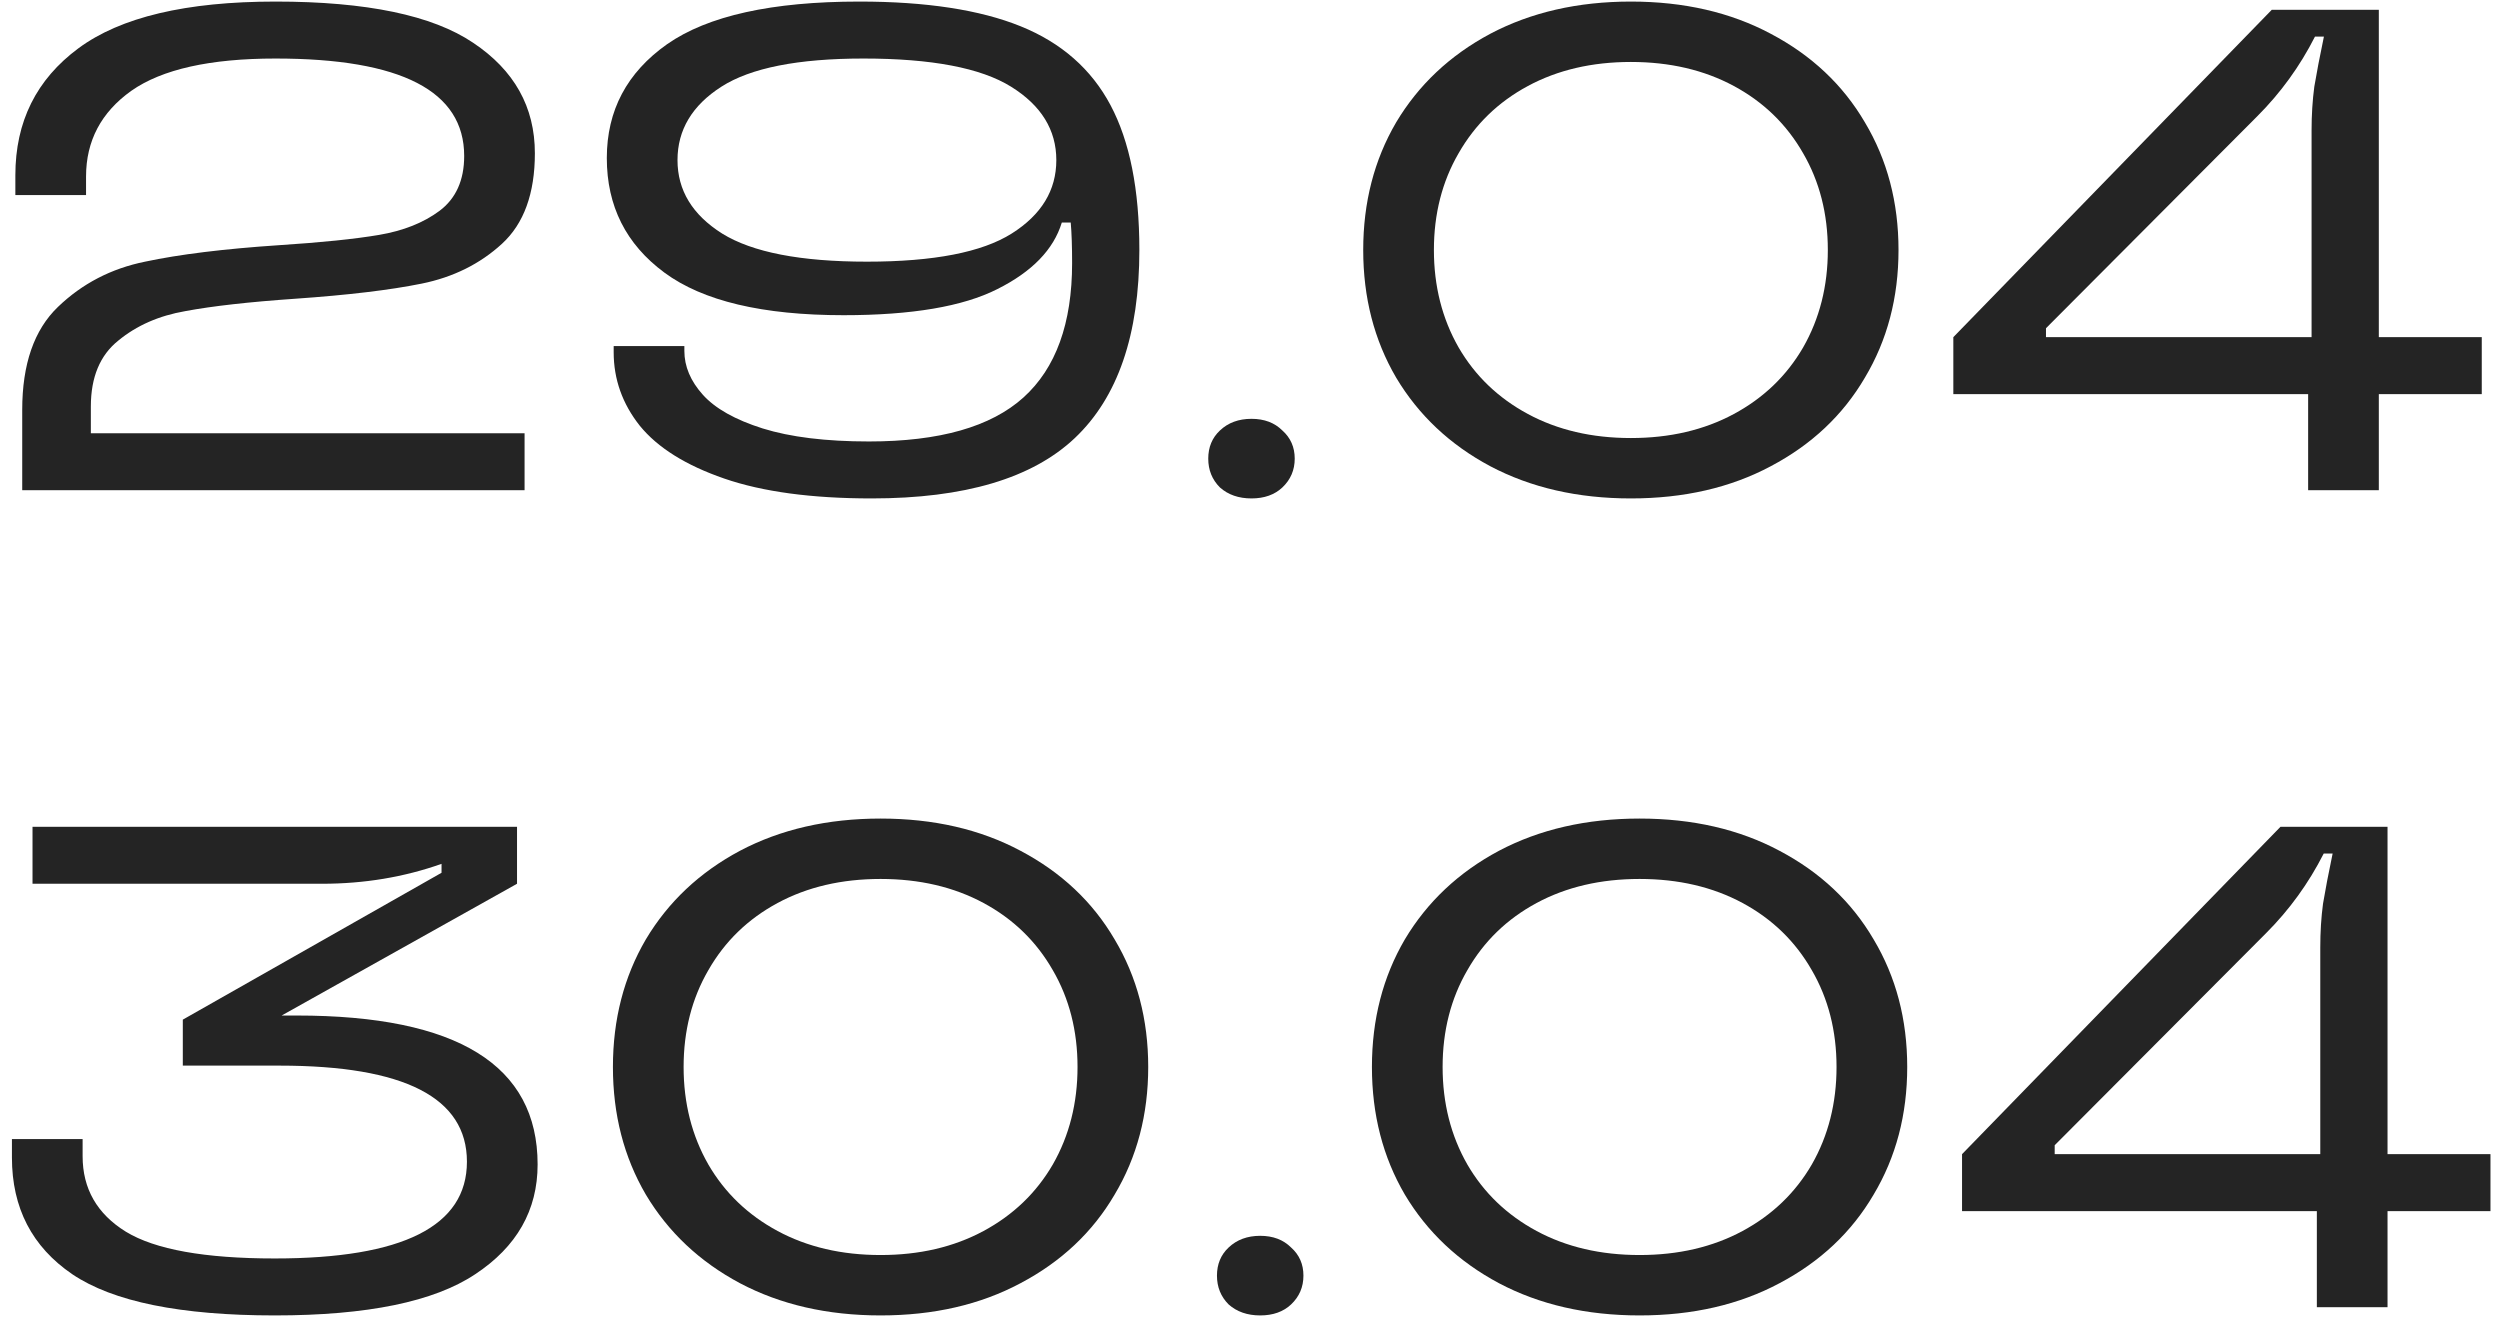
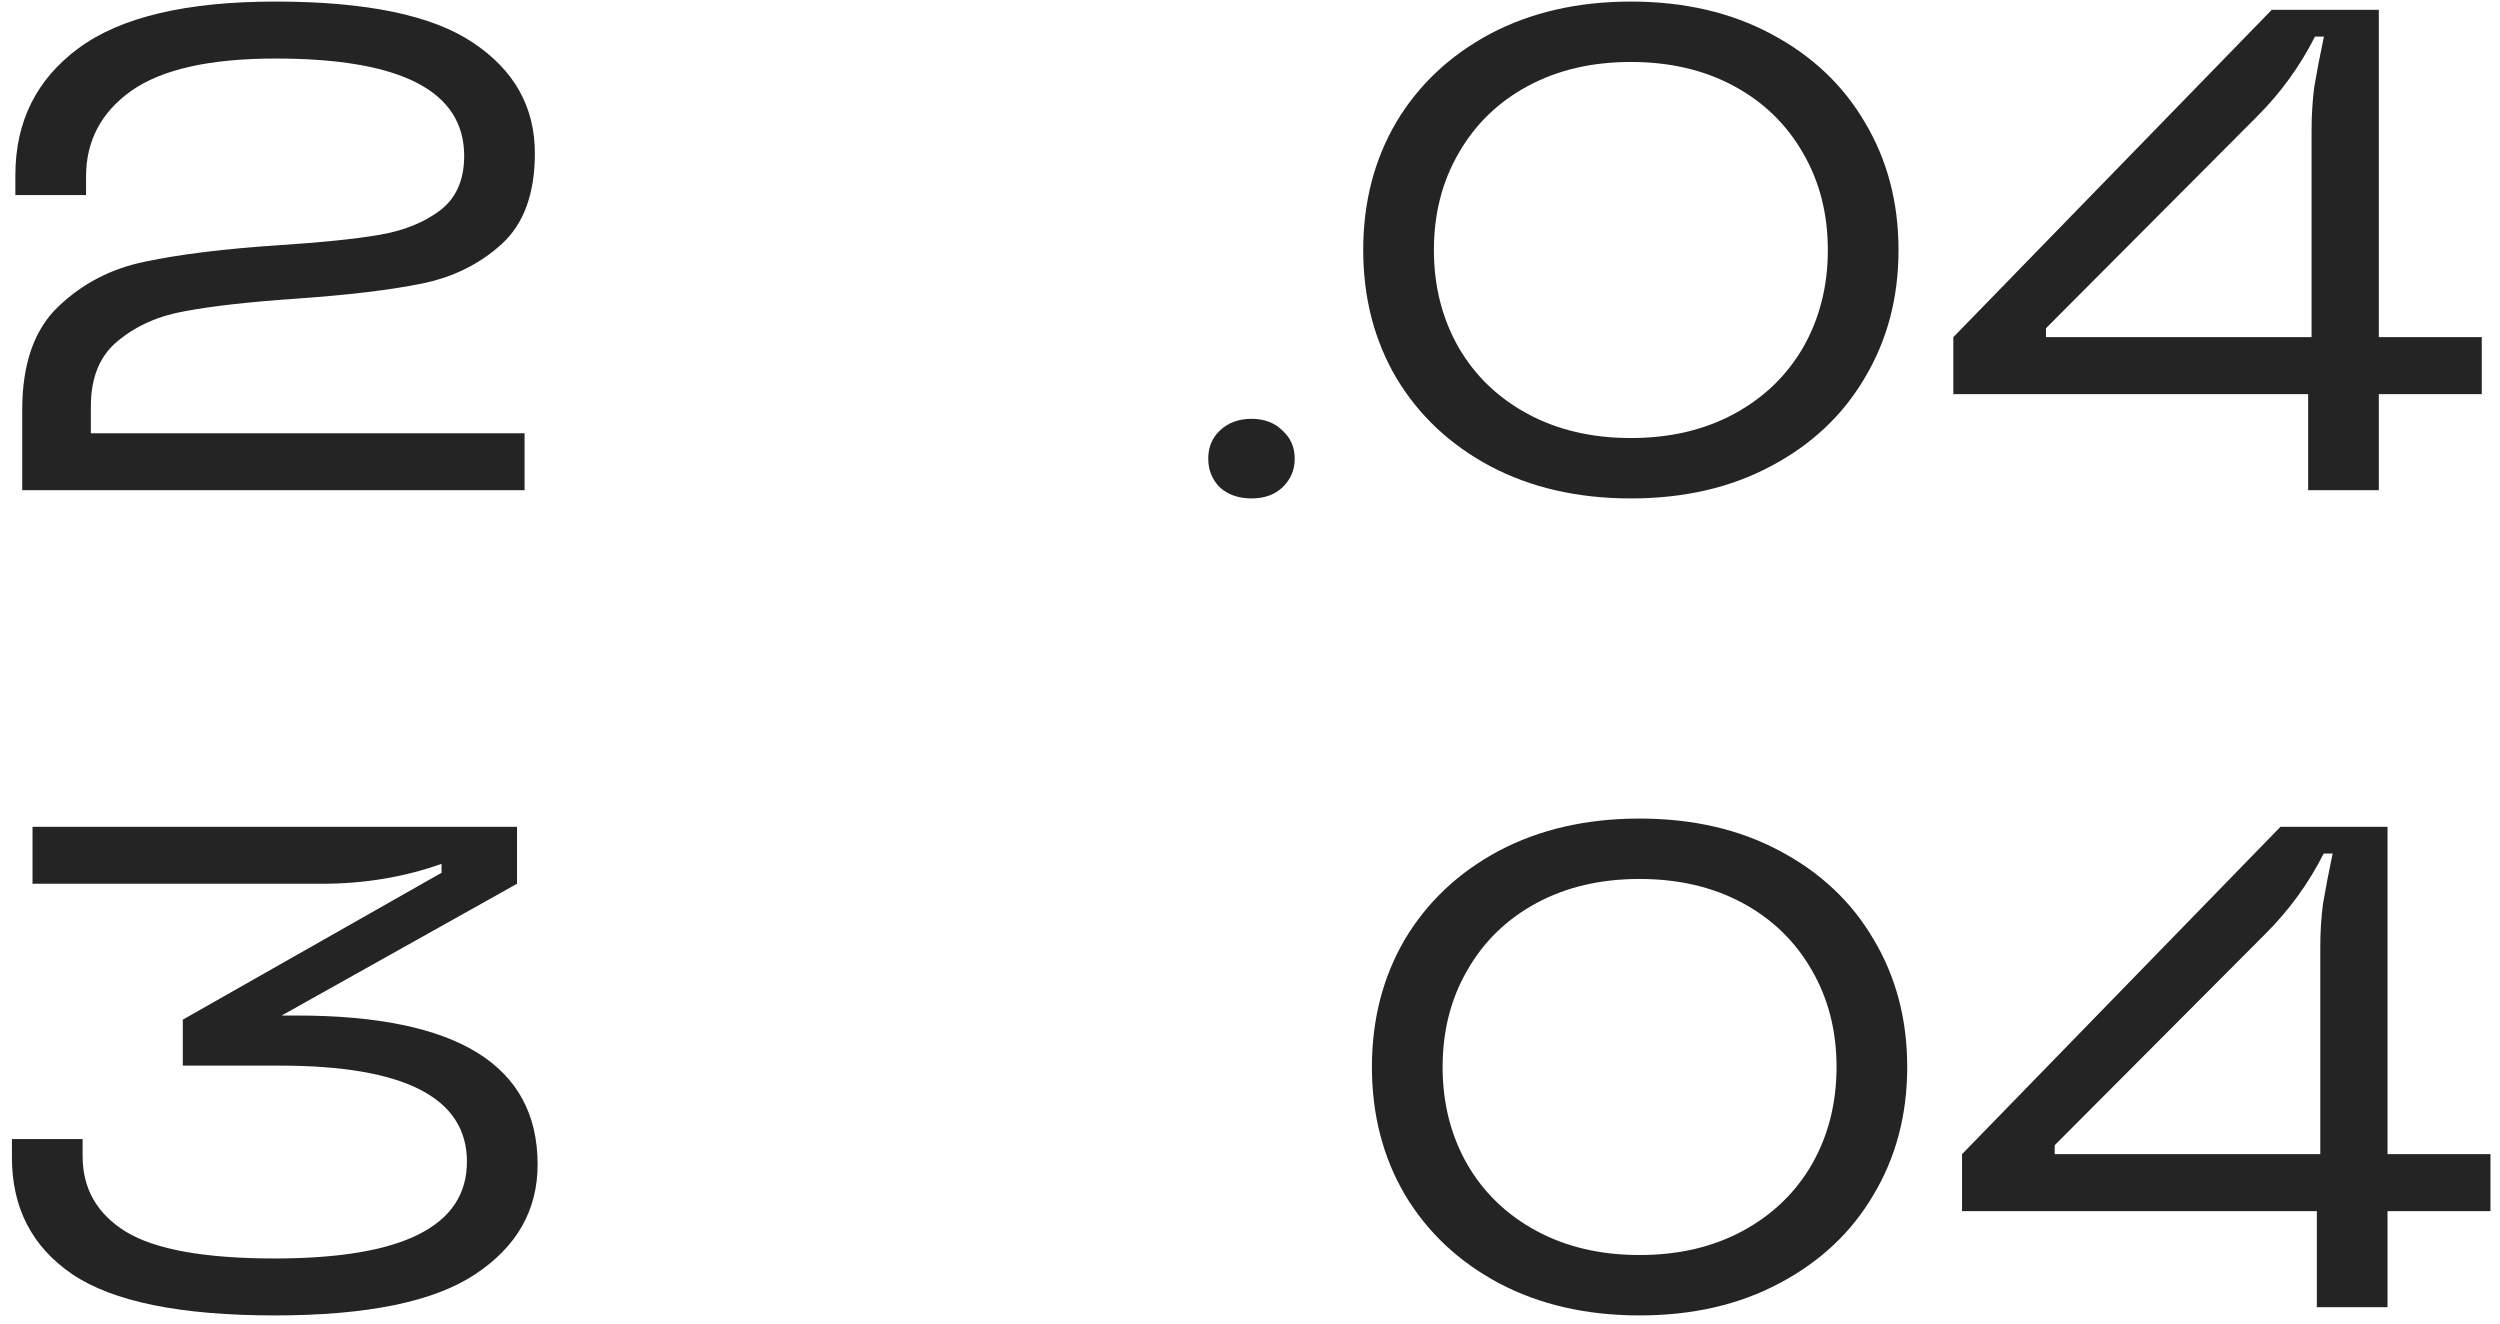
<svg xmlns="http://www.w3.org/2000/svg" width="153" height="81" viewBox="0 0 153 81" fill="none">
  <path d="M5.56 26.514H32.104V30H1.36V25.086C1.36 22.286 2.088 20.186 3.544 18.786C5.028 17.358 6.806 16.434 8.878 16.014C10.978 15.566 13.708 15.23 17.068 15.006C19.672 14.838 21.716 14.628 23.2 14.376C24.684 14.124 25.916 13.634 26.896 12.906C27.904 12.15 28.408 11.03 28.408 9.546C28.408 5.57 24.558 3.582 16.858 3.582C12.854 3.582 9.914 4.24 8.038 5.556C6.19 6.872 5.266 8.622 5.266 10.806V11.94H0.94V10.722C0.94 7.446 2.228 4.856 4.804 2.952C7.38 1.048 11.398 0.096 16.858 0.096C22.43 0.096 26.462 0.936 28.954 2.616C31.474 4.296 32.734 6.55 32.734 9.378C32.734 11.842 32.062 13.69 30.718 14.922C29.374 16.154 27.736 16.966 25.804 17.358C23.872 17.75 21.296 18.058 18.076 18.282C15.248 18.478 13.008 18.73 11.356 19.038C9.732 19.318 8.36 19.92 7.24 20.844C6.12 21.74 5.56 23.084 5.56 24.876V26.514Z" fill="#242424" />
-   <path d="M53.349 30.504C49.681 30.504 46.671 30.098 44.319 29.286C41.967 28.474 40.245 27.396 39.153 26.052C38.089 24.708 37.557 23.21 37.557 21.558V21.18H41.883V21.474C41.883 22.426 42.261 23.322 43.017 24.162C43.773 25.002 44.991 25.688 46.671 26.22C48.379 26.752 50.549 27.018 53.181 27.018C57.493 27.018 60.643 26.122 62.631 24.33C64.619 22.538 65.613 19.794 65.613 16.098C65.613 15.09 65.585 14.264 65.529 13.62H64.983C64.479 15.272 63.163 16.63 61.035 17.694C58.935 18.758 55.799 19.29 51.627 19.29C46.671 19.29 43.017 18.422 40.665 16.686C38.313 14.95 37.137 12.612 37.137 9.672C37.137 6.76 38.369 4.436 40.833 2.7C43.325 0.964 47.245 0.096 52.593 0.096C56.681 0.096 59.971 0.6 62.463 1.608C64.955 2.616 66.789 4.226 67.965 6.438C69.141 8.65 69.729 11.604 69.729 15.3C69.729 20.48 68.413 24.316 65.781 26.808C63.177 29.272 59.033 30.504 53.349 30.504ZM53.055 16.014C57.143 16.014 60.097 15.44 61.917 14.292C63.737 13.144 64.647 11.646 64.647 9.798C64.647 7.95 63.723 6.452 61.875 5.304C60.027 4.156 57.017 3.582 52.845 3.582C48.841 3.582 45.943 4.156 44.151 5.304C42.359 6.452 41.463 7.95 41.463 9.798C41.463 11.646 42.373 13.144 44.193 14.292C46.041 15.44 48.995 16.014 53.055 16.014Z" fill="#242424" />
  <path d="M76.591 30.504C75.806 30.504 75.162 30.28 74.659 29.832C74.183 29.356 73.945 28.768 73.945 28.068C73.945 27.368 74.183 26.794 74.659 26.346C75.162 25.87 75.806 25.632 76.591 25.632C77.374 25.632 78.004 25.87 78.481 26.346C78.984 26.794 79.237 27.368 79.237 28.068C79.237 28.768 78.984 29.356 78.481 29.832C78.004 30.28 77.374 30.504 76.591 30.504Z" fill="#242424" />
  <path d="M99.809 30.504C96.561 30.504 93.691 29.846 91.199 28.53C88.735 27.214 86.817 25.408 85.445 23.112C84.101 20.816 83.429 18.212 83.429 15.3C83.429 12.388 84.101 9.784 85.445 7.488C86.817 5.192 88.735 3.386 91.199 2.07C93.691 0.754 96.561 0.096 99.809 0.096C103.057 0.096 105.913 0.754 108.377 2.07C110.869 3.386 112.787 5.192 114.131 7.488C115.503 9.784 116.189 12.388 116.189 15.3C116.189 18.212 115.503 20.816 114.131 23.112C112.787 25.408 110.869 27.214 108.377 28.53C105.913 29.846 103.057 30.504 99.809 30.504ZM99.809 26.808C102.189 26.808 104.289 26.318 106.109 25.338C107.929 24.358 109.343 23 110.351 21.264C111.359 19.5 111.863 17.512 111.863 15.3C111.863 13.088 111.359 11.114 110.351 9.378C109.343 7.614 107.929 6.242 106.109 5.262C104.289 4.282 102.189 3.792 99.809 3.792C97.429 3.792 95.329 4.282 93.509 5.262C91.689 6.242 90.275 7.614 89.267 9.378C88.259 11.114 87.755 13.088 87.755 15.3C87.755 17.512 88.259 19.5 89.267 21.264C90.275 23 91.689 24.358 93.509 25.338C95.329 26.318 97.429 26.808 99.809 26.808Z" fill="#242424" />
  <path d="M145.584 20.634H151.884V24.12H145.584V30H141.258V24.12H119.544V20.634L139.032 0.6H145.584V20.634ZM125.214 20.088V20.634H141.468V7.992C141.468 7.04 141.524 6.144 141.636 5.304C141.776 4.464 141.972 3.442 142.224 2.238H141.678C140.754 4.058 139.578 5.682 138.15 7.11L125.214 20.088Z" fill="#242424" />
  <path d="M18.16 62.15C27.988 62.15 32.902 65.188 32.902 71.264C32.902 74.064 31.628 76.304 29.08 77.984C26.56 79.664 22.472 80.504 16.816 80.504C11.048 80.504 6.918 79.664 4.426 77.984C1.962 76.304 0.73 73.924 0.73 70.844V69.71H5.056V70.76C5.056 72.748 5.938 74.288 7.702 75.38C9.494 76.472 12.532 77.018 16.816 77.018C24.656 77.018 28.576 75.044 28.576 71.096C28.576 67.176 24.754 65.216 17.11 65.216H11.188V62.402L27.022 53.414V52.868C24.726 53.68 22.29 54.086 19.714 54.086H1.99V50.6H31.642V54.086L17.236 62.15H18.16Z" fill="#242424" />
-   <path d="M53.891 80.504C50.643 80.504 47.773 79.846 45.281 78.53C42.817 77.214 40.899 75.408 39.527 73.112C38.183 70.816 37.511 68.212 37.511 65.3C37.511 62.388 38.183 59.784 39.527 57.488C40.899 55.192 42.817 53.386 45.281 52.07C47.773 50.754 50.643 50.096 53.891 50.096C57.139 50.096 59.995 50.754 62.459 52.07C64.951 53.386 66.869 55.192 68.213 57.488C69.585 59.784 70.271 62.388 70.271 65.3C70.271 68.212 69.585 70.816 68.213 73.112C66.869 75.408 64.951 77.214 62.459 78.53C59.995 79.846 57.139 80.504 53.891 80.504ZM53.891 76.808C56.271 76.808 58.371 76.318 60.191 75.338C62.011 74.358 63.425 73 64.433 71.264C65.441 69.5 65.945 67.512 65.945 65.3C65.945 63.088 65.441 61.114 64.433 59.378C63.425 57.614 62.011 56.242 60.191 55.262C58.371 54.282 56.271 53.792 53.891 53.792C51.511 53.792 49.411 54.282 47.591 55.262C45.771 56.242 44.357 57.614 43.349 59.378C42.341 61.114 41.837 63.088 41.837 65.3C41.837 67.512 42.341 69.5 43.349 71.264C44.357 73 45.771 74.358 47.591 75.338C49.411 76.318 51.511 76.808 53.891 76.808Z" fill="#242424" />
-   <path d="M77.124 80.504C76.34 80.504 75.696 80.28 75.192 79.832C74.716 79.356 74.478 78.768 74.478 78.068C74.478 77.368 74.716 76.794 75.192 76.346C75.696 75.87 76.34 75.632 77.124 75.632C77.908 75.632 78.538 75.87 79.014 76.346C79.518 76.794 79.77 77.368 79.77 78.068C79.77 78.768 79.518 79.356 79.014 79.832C78.538 80.28 77.908 80.504 77.124 80.504Z" fill="#242424" />
  <path d="M100.342 80.504C97.094 80.504 94.224 79.846 91.732 78.53C89.268 77.214 87.35 75.408 85.978 73.112C84.634 70.816 83.962 68.212 83.962 65.3C83.962 62.388 84.634 59.784 85.978 57.488C87.35 55.192 89.268 53.386 91.732 52.07C94.224 50.754 97.094 50.096 100.342 50.096C103.59 50.096 106.446 50.754 108.91 52.07C111.402 53.386 113.32 55.192 114.664 57.488C116.036 59.784 116.722 62.388 116.722 65.3C116.722 68.212 116.036 70.816 114.664 73.112C113.32 75.408 111.402 77.214 108.91 78.53C106.446 79.846 103.59 80.504 100.342 80.504ZM100.342 76.808C102.722 76.808 104.822 76.318 106.642 75.338C108.462 74.358 109.876 73 110.884 71.264C111.892 69.5 112.396 67.512 112.396 65.3C112.396 63.088 111.892 61.114 110.884 59.378C109.876 57.614 108.462 56.242 106.642 55.262C104.822 54.282 102.722 53.792 100.342 53.792C97.962 53.792 95.862 54.282 94.042 55.262C92.222 56.242 90.808 57.614 89.8 59.378C88.792 61.114 88.288 63.088 88.288 65.3C88.288 67.512 88.792 69.5 89.8 71.264C90.808 73 92.222 74.358 94.042 75.338C95.862 76.318 97.962 76.808 100.342 76.808Z" fill="#242424" />
  <path d="M146.117 70.634H152.417V74.12H146.117V80H141.791V74.12H120.077V70.634L139.565 50.6H146.117V70.634ZM125.747 70.088V70.634H142.001V57.992C142.001 57.04 142.057 56.144 142.169 55.304C142.309 54.464 142.505 53.442 142.757 52.238H142.211C141.287 54.058 140.111 55.682 138.683 57.11L125.747 70.088Z" fill="#242424" />
</svg>